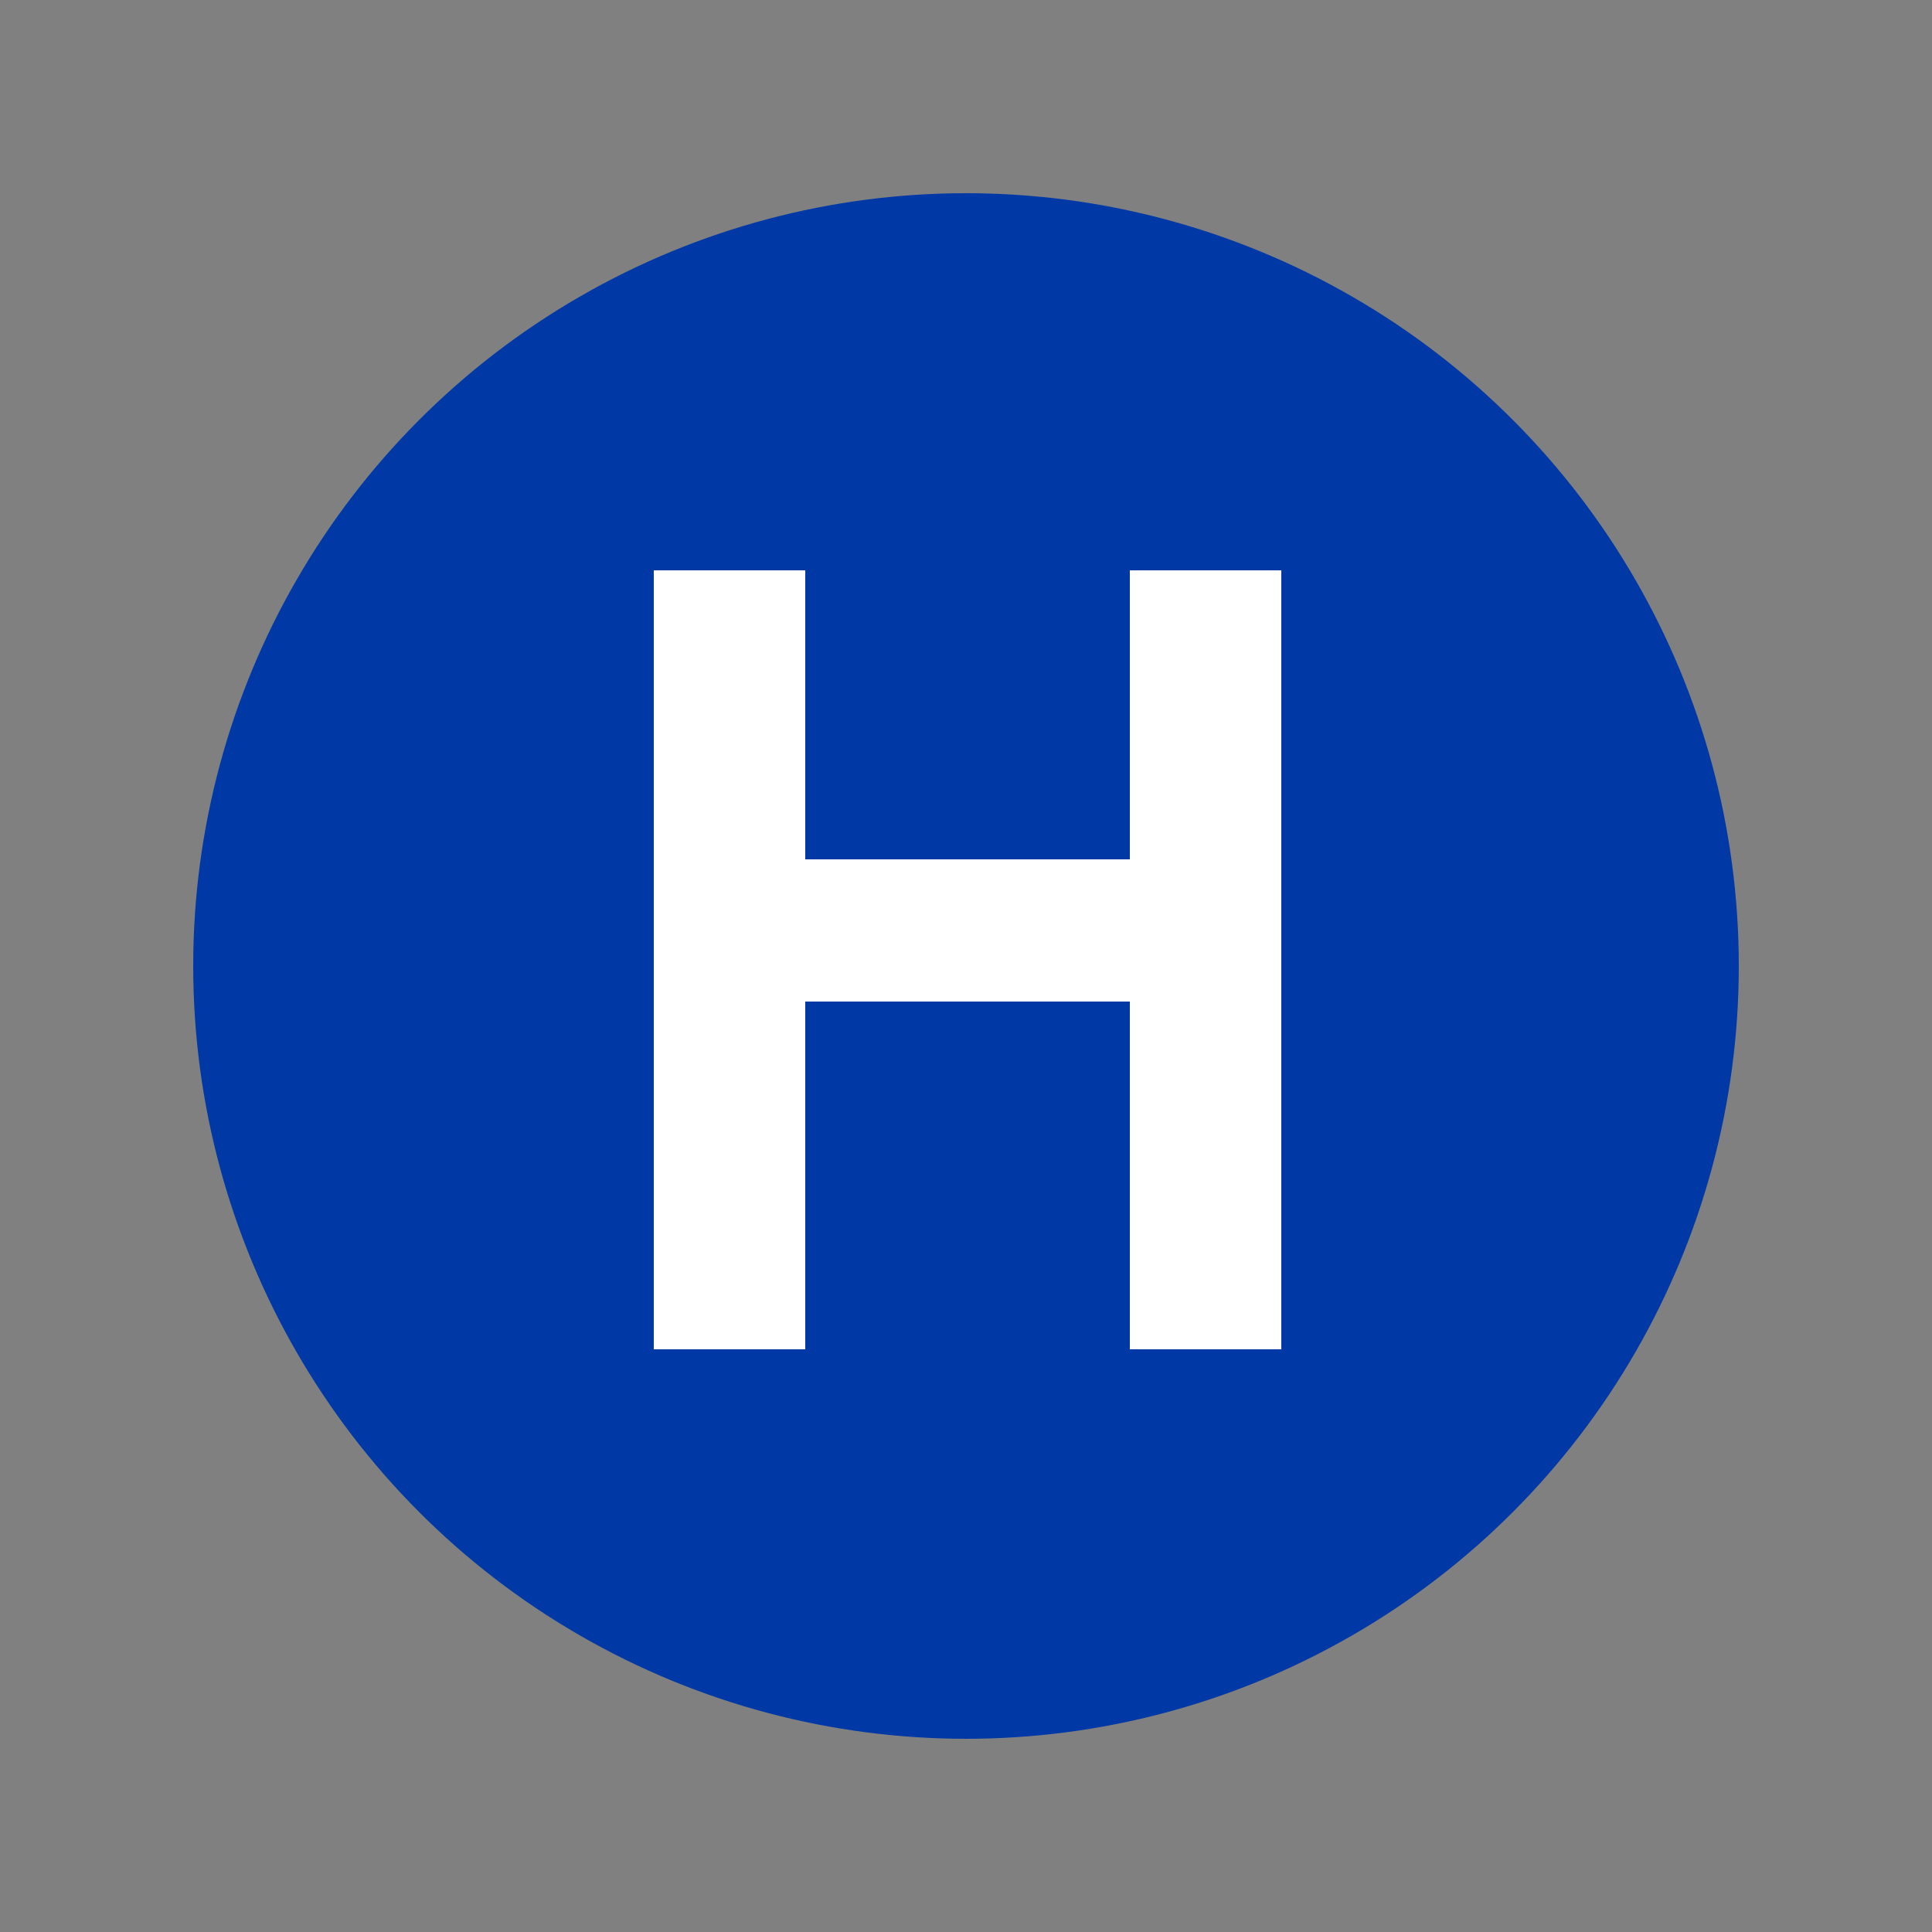
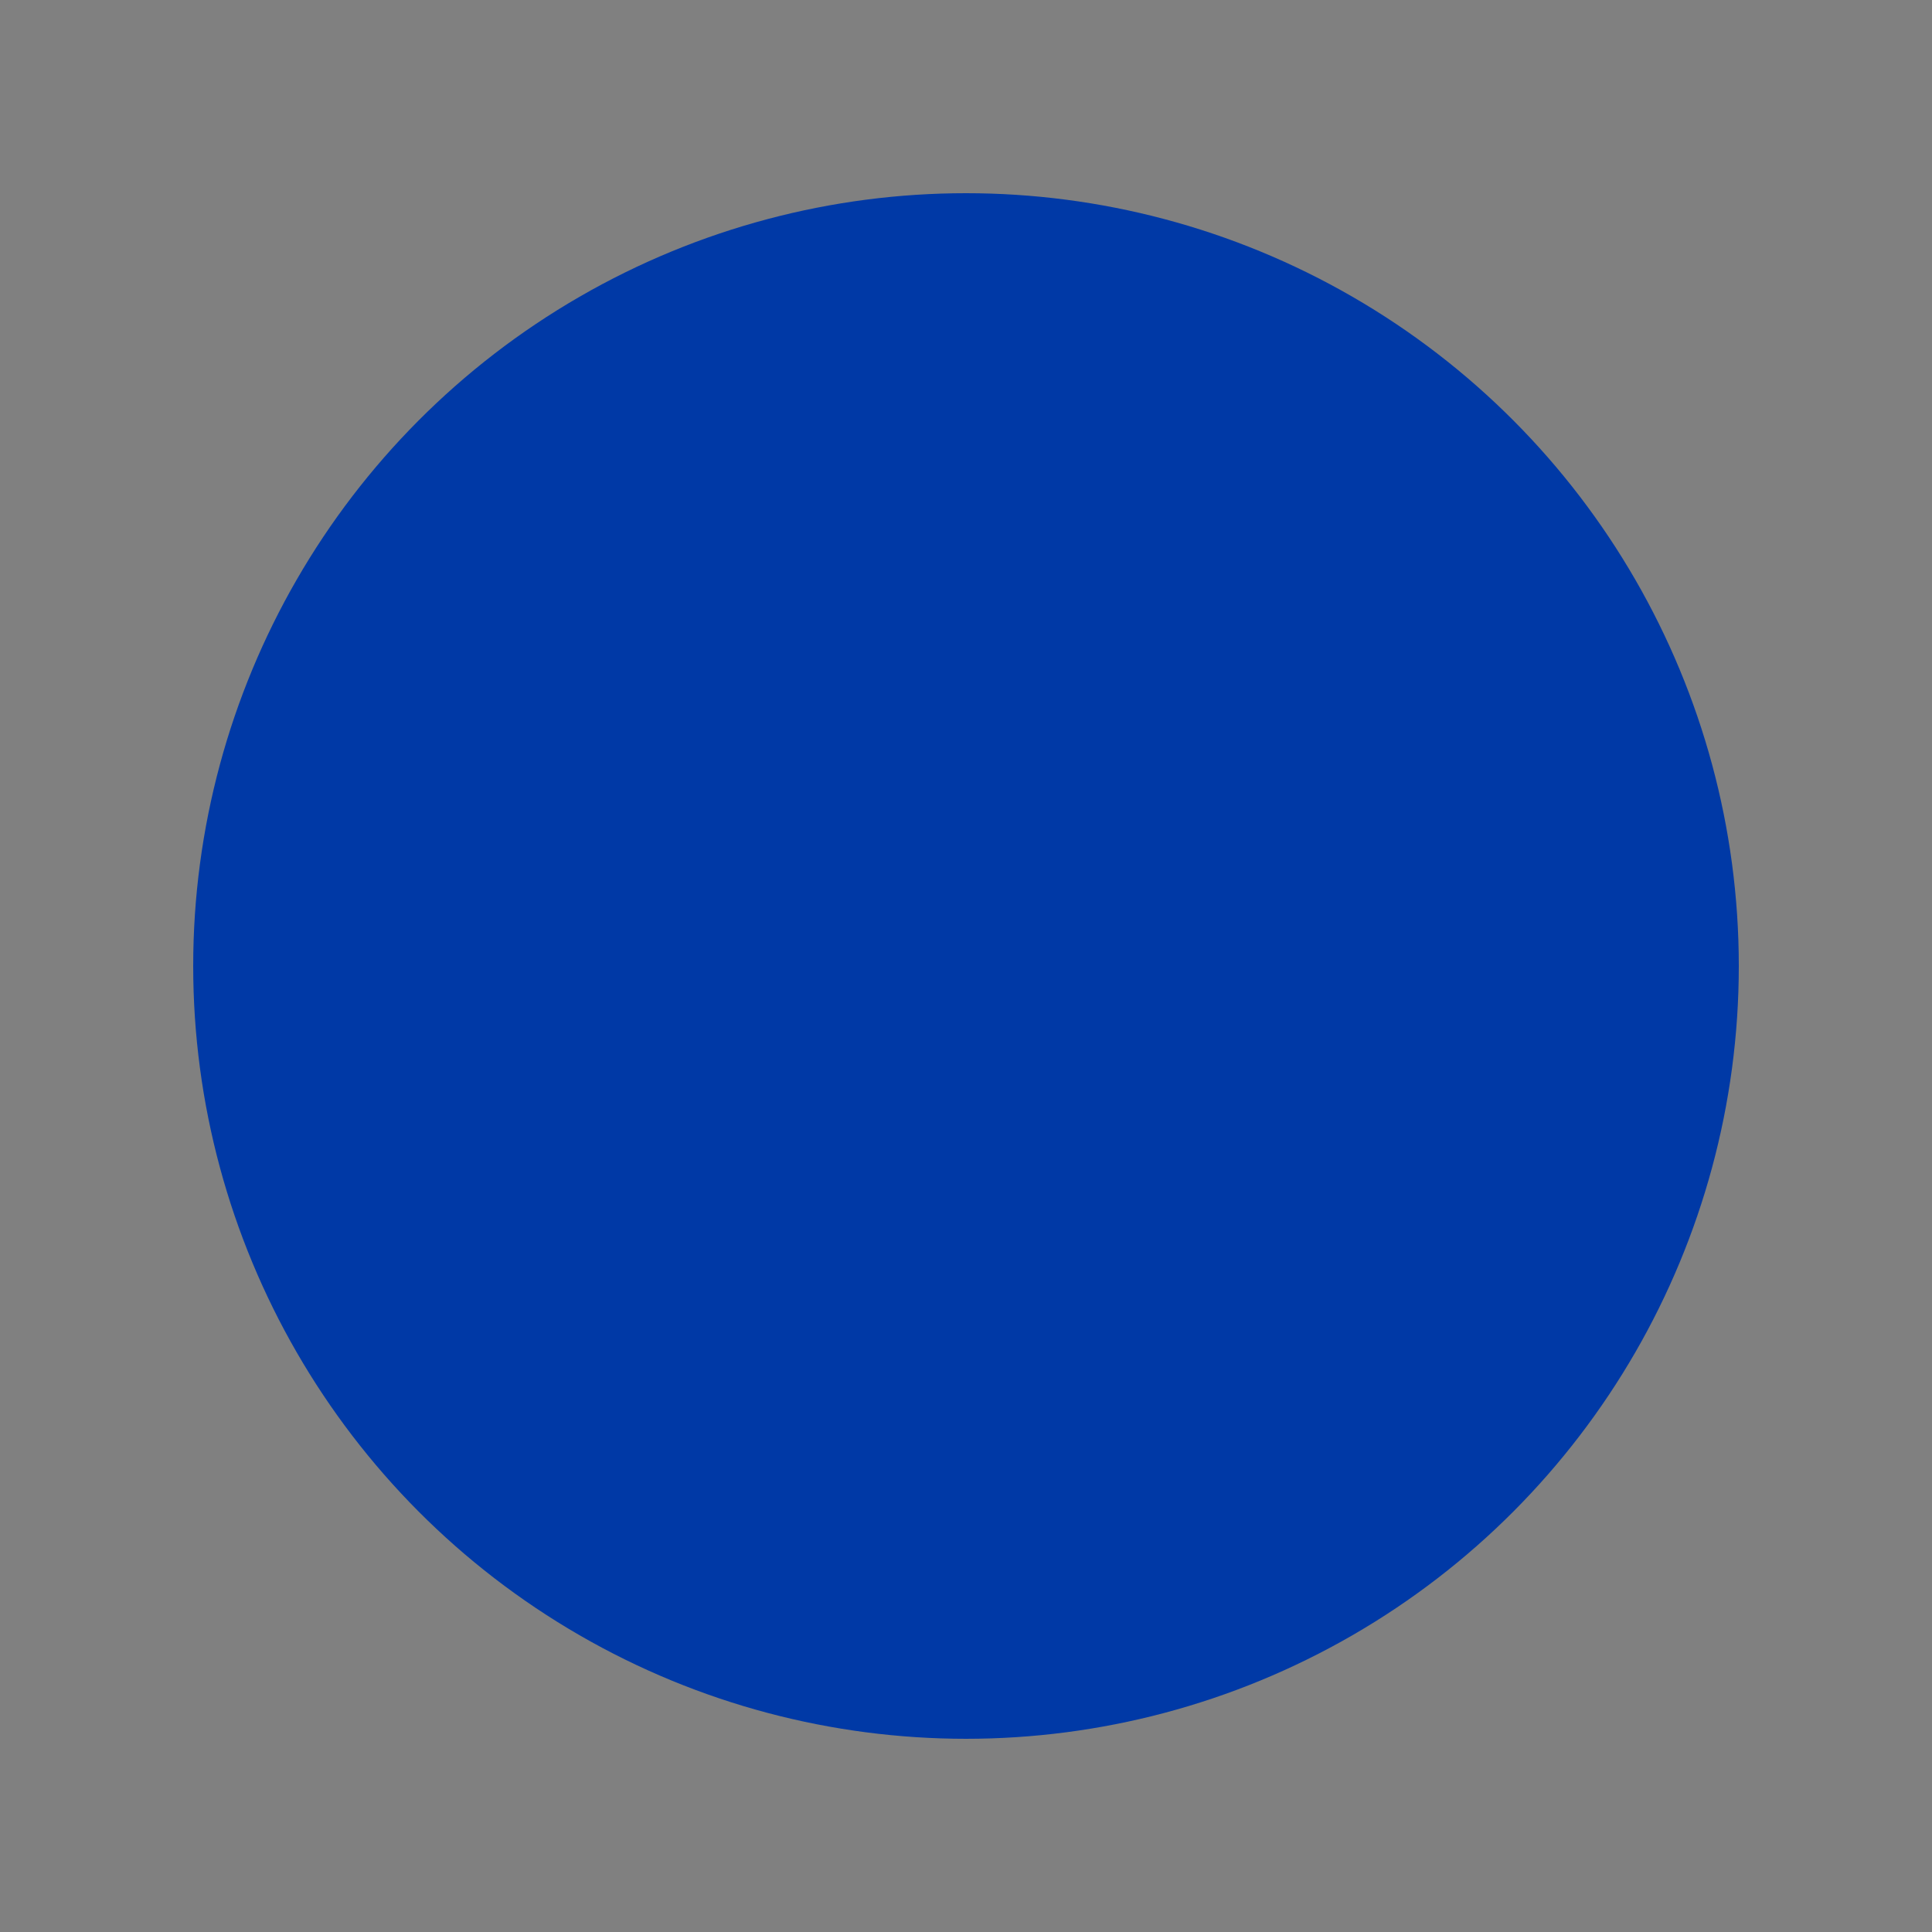
<svg xmlns="http://www.w3.org/2000/svg" width="250px" height="250px" viewBox="0 0 125 125">
  <rect x="0" y="0" width="125" height="125" fill="#808080" stroke="none" />
  <title>NYCS Bullet, Standard Set - H Local</title>
  <circle cx="62.5" cy="62.5" r="50" fill="#0039A6" />
-   <polygon points="82.9,87.3 82.9,36.9 73.1,36.9 73.1,55.6 52.1,55.6 52.1,36.9 42.3,36.9 42.3,87.3 52.1,87.3 52.1,64.8 73.1,64.8 73.1,87.3" fill="#FFF" />
</svg>